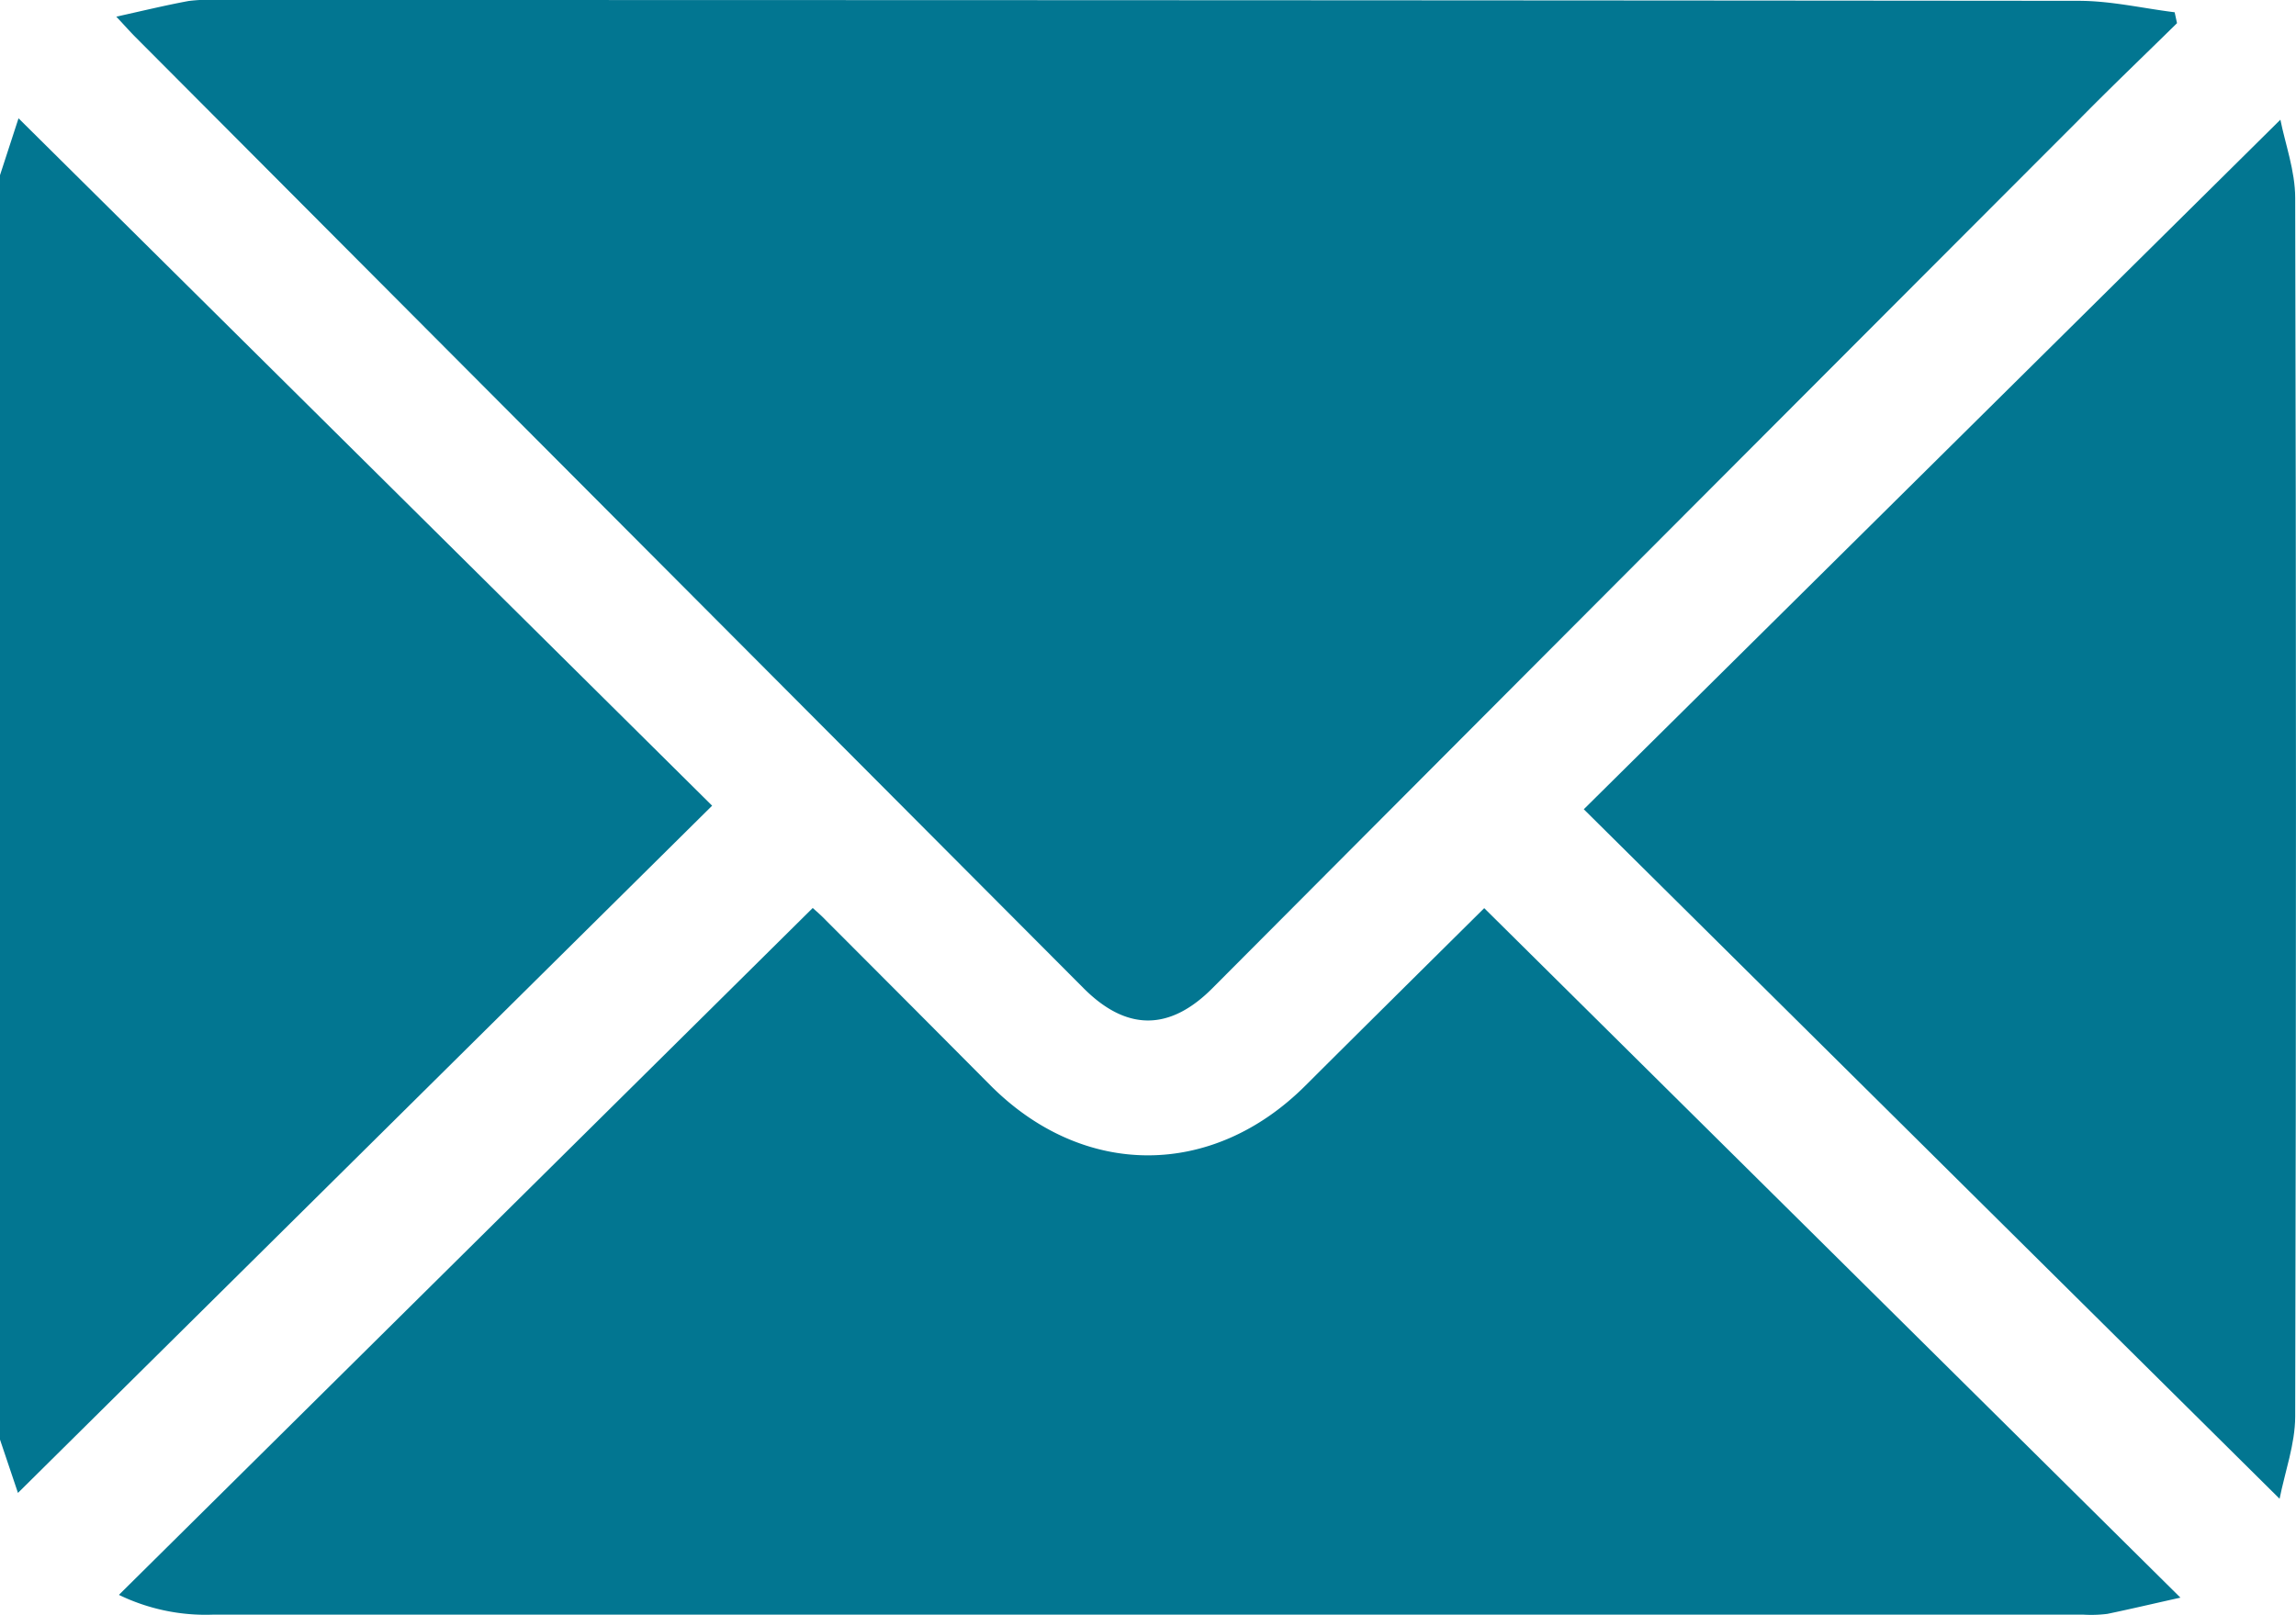
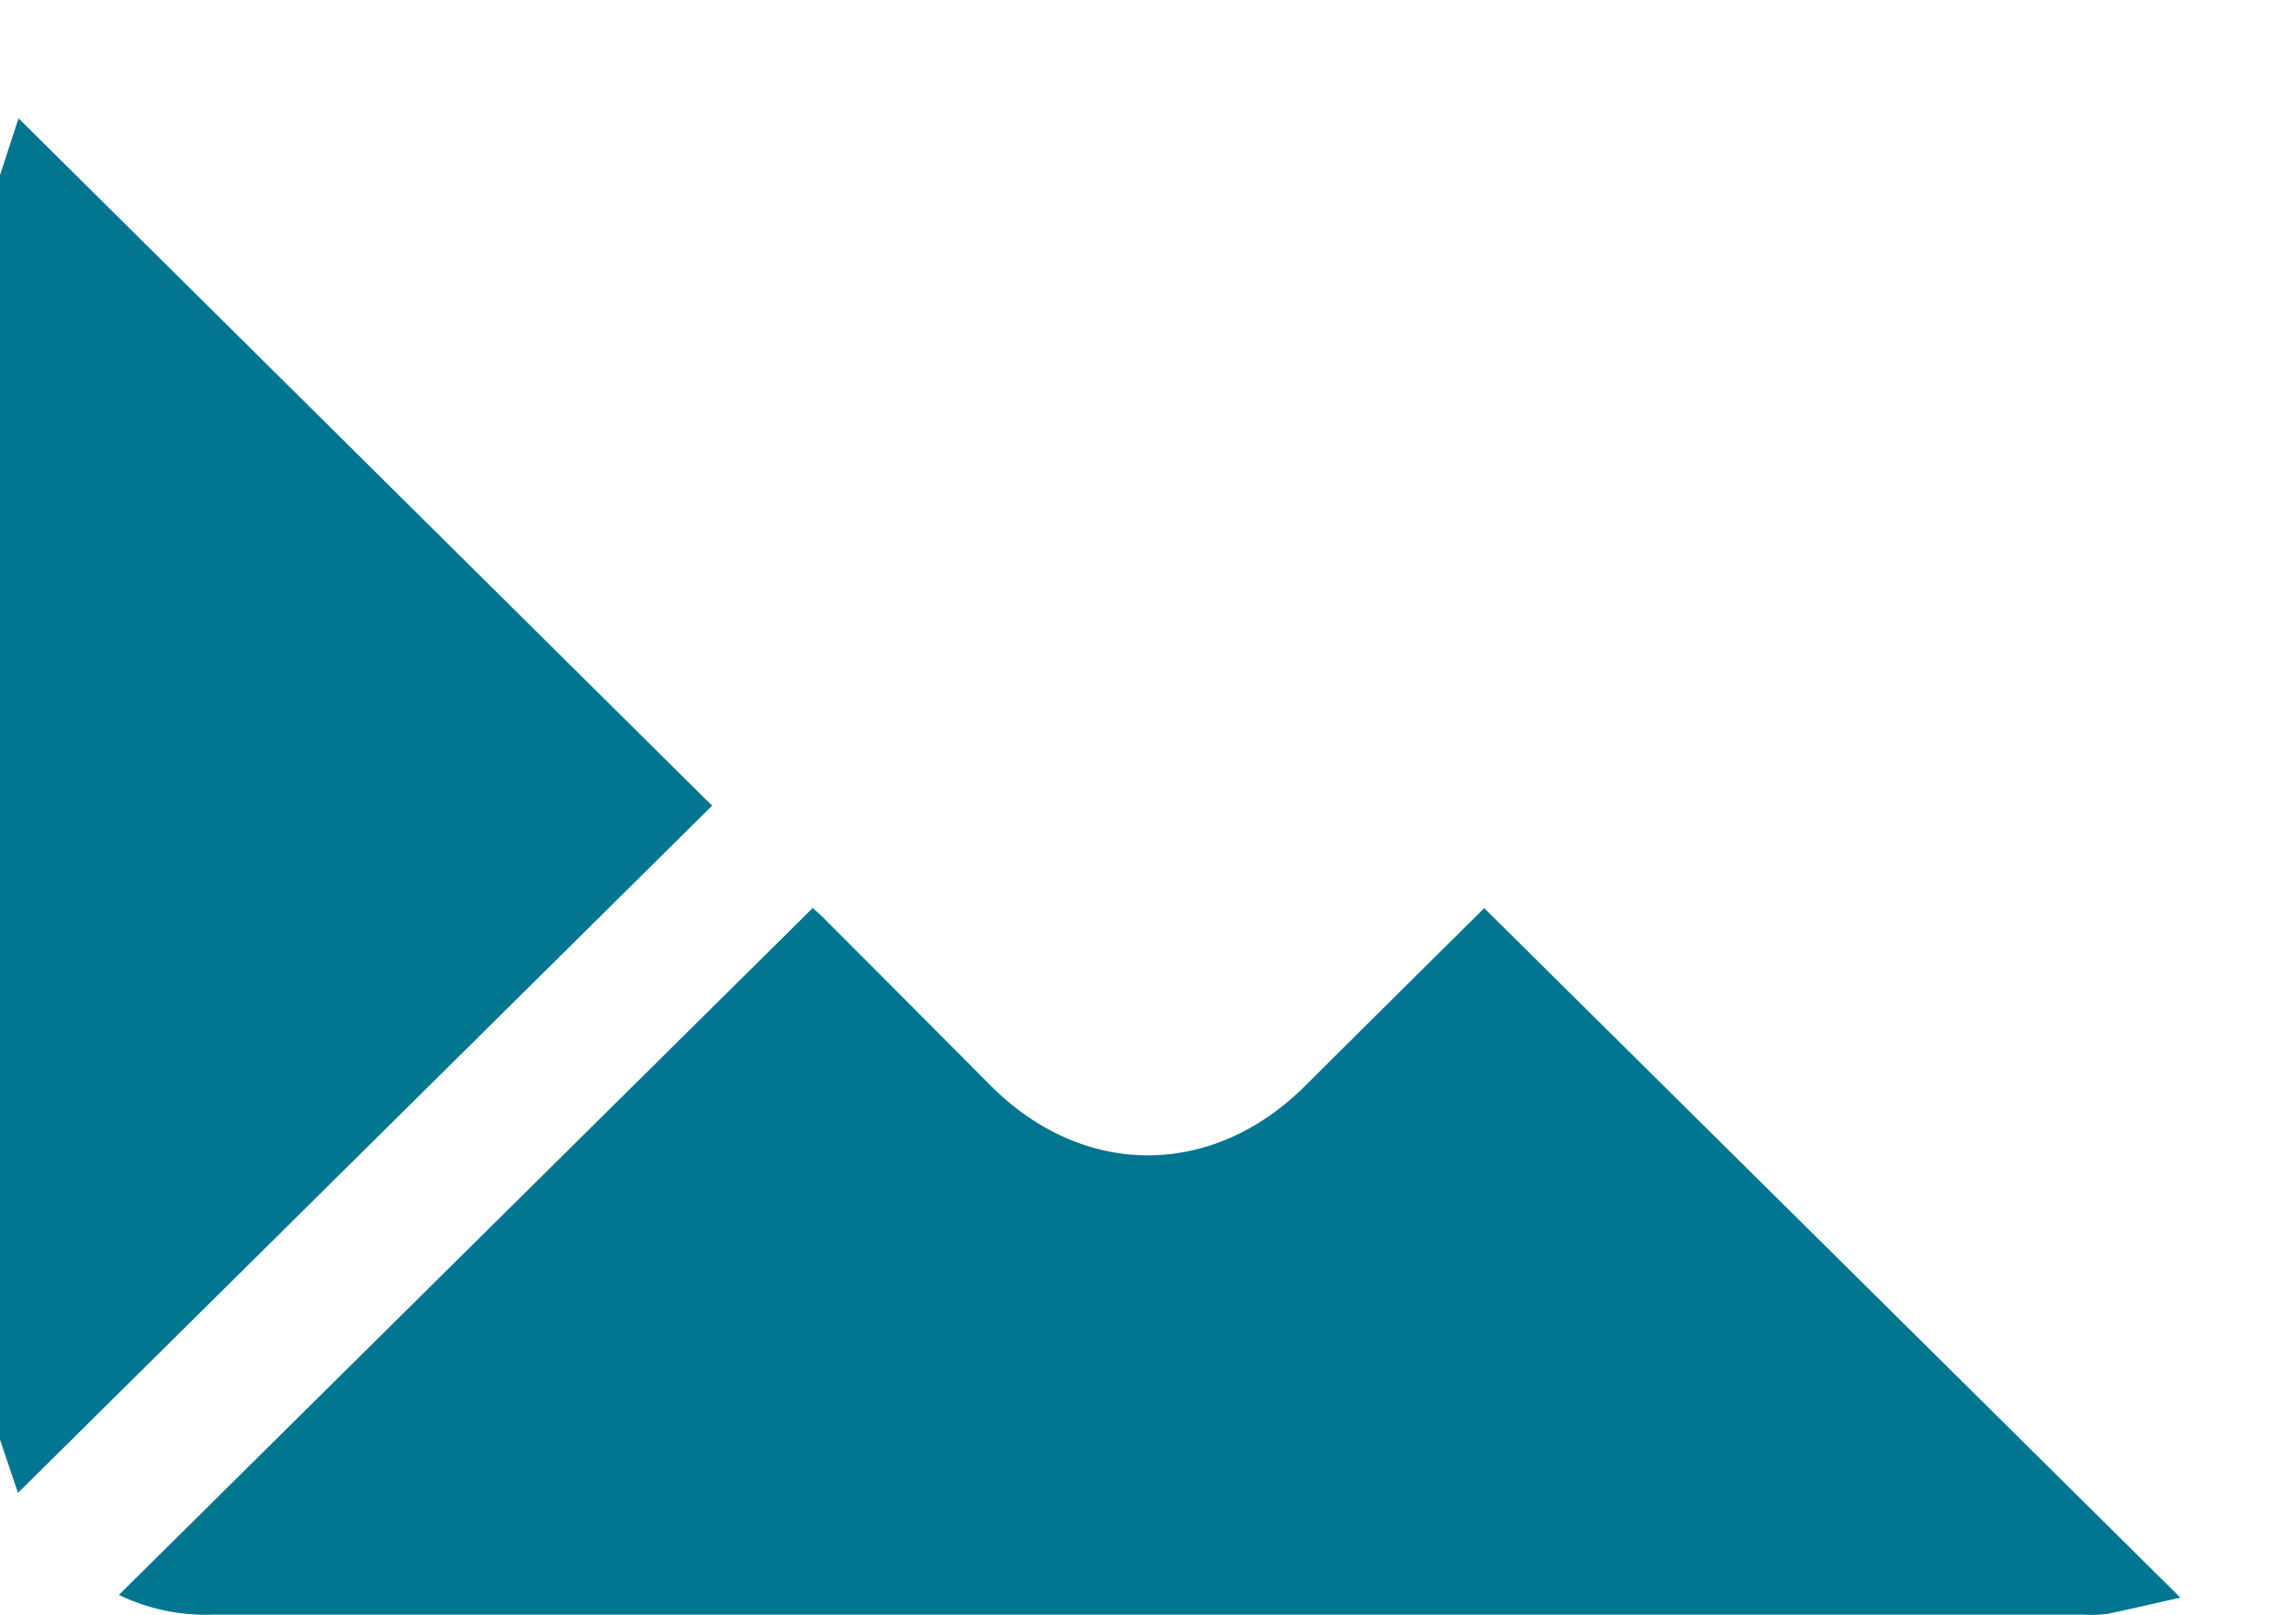
<svg xmlns="http://www.w3.org/2000/svg" viewBox="0 0 282.5 198.73">
  <defs>
    <style>.cls-1{fill:#027691;}</style>
  </defs>
  <g id="Ebene_2" data-name="Ebene 2">
    <g id="Ebene_1-2" data-name="Ebene 1">
      <path class="cls-1" d="M0,21.56l2.28-7,85.34,84.6L2.21,183.74C1.63,182,.82,179.6,0,177.18Z" />
-       <path class="cls-1" d="M267.86,2.85c-4.06,4-8.17,7.92-12.18,12Q202.4,68.2,149.15,121.65c-5.25,5.26-10.54,5.26-15.8,0L16.71,4.61c-.64-.64-1.24-1.32-2.4-2.56C17.61,1.32,20.4.64,23.22.12A20.33,20.33,0,0,1,26.8,0Q141.27,0,255.73.1c4,0,7.89.92,11.84,1.41Z" />
      <path class="cls-1" d="M14.63,196.29,100,111.75c.23.22,1,.86,1.65,1.55q10.13,10.14,20.24,20.31c11.43,11.45,27.28,11.44,38.73,0,7.42-7.4,14.87-14.77,22-21.84l85.66,84.86c-3.37.75-6.16,1.41-9,2a16.09,16.09,0,0,1-3,.09h-230A24.47,24.47,0,0,1,14.63,196.29Z" />
-       <path class="cls-1" d="M280.48,184.46,194.87,99.6l85.71-84.87c.58,2.94,1.82,6.29,1.82,9.63q.19,75,0,150C282.39,177.72,281.16,181.07,280.48,184.46Z" />
    </g>
  </g>
</svg>